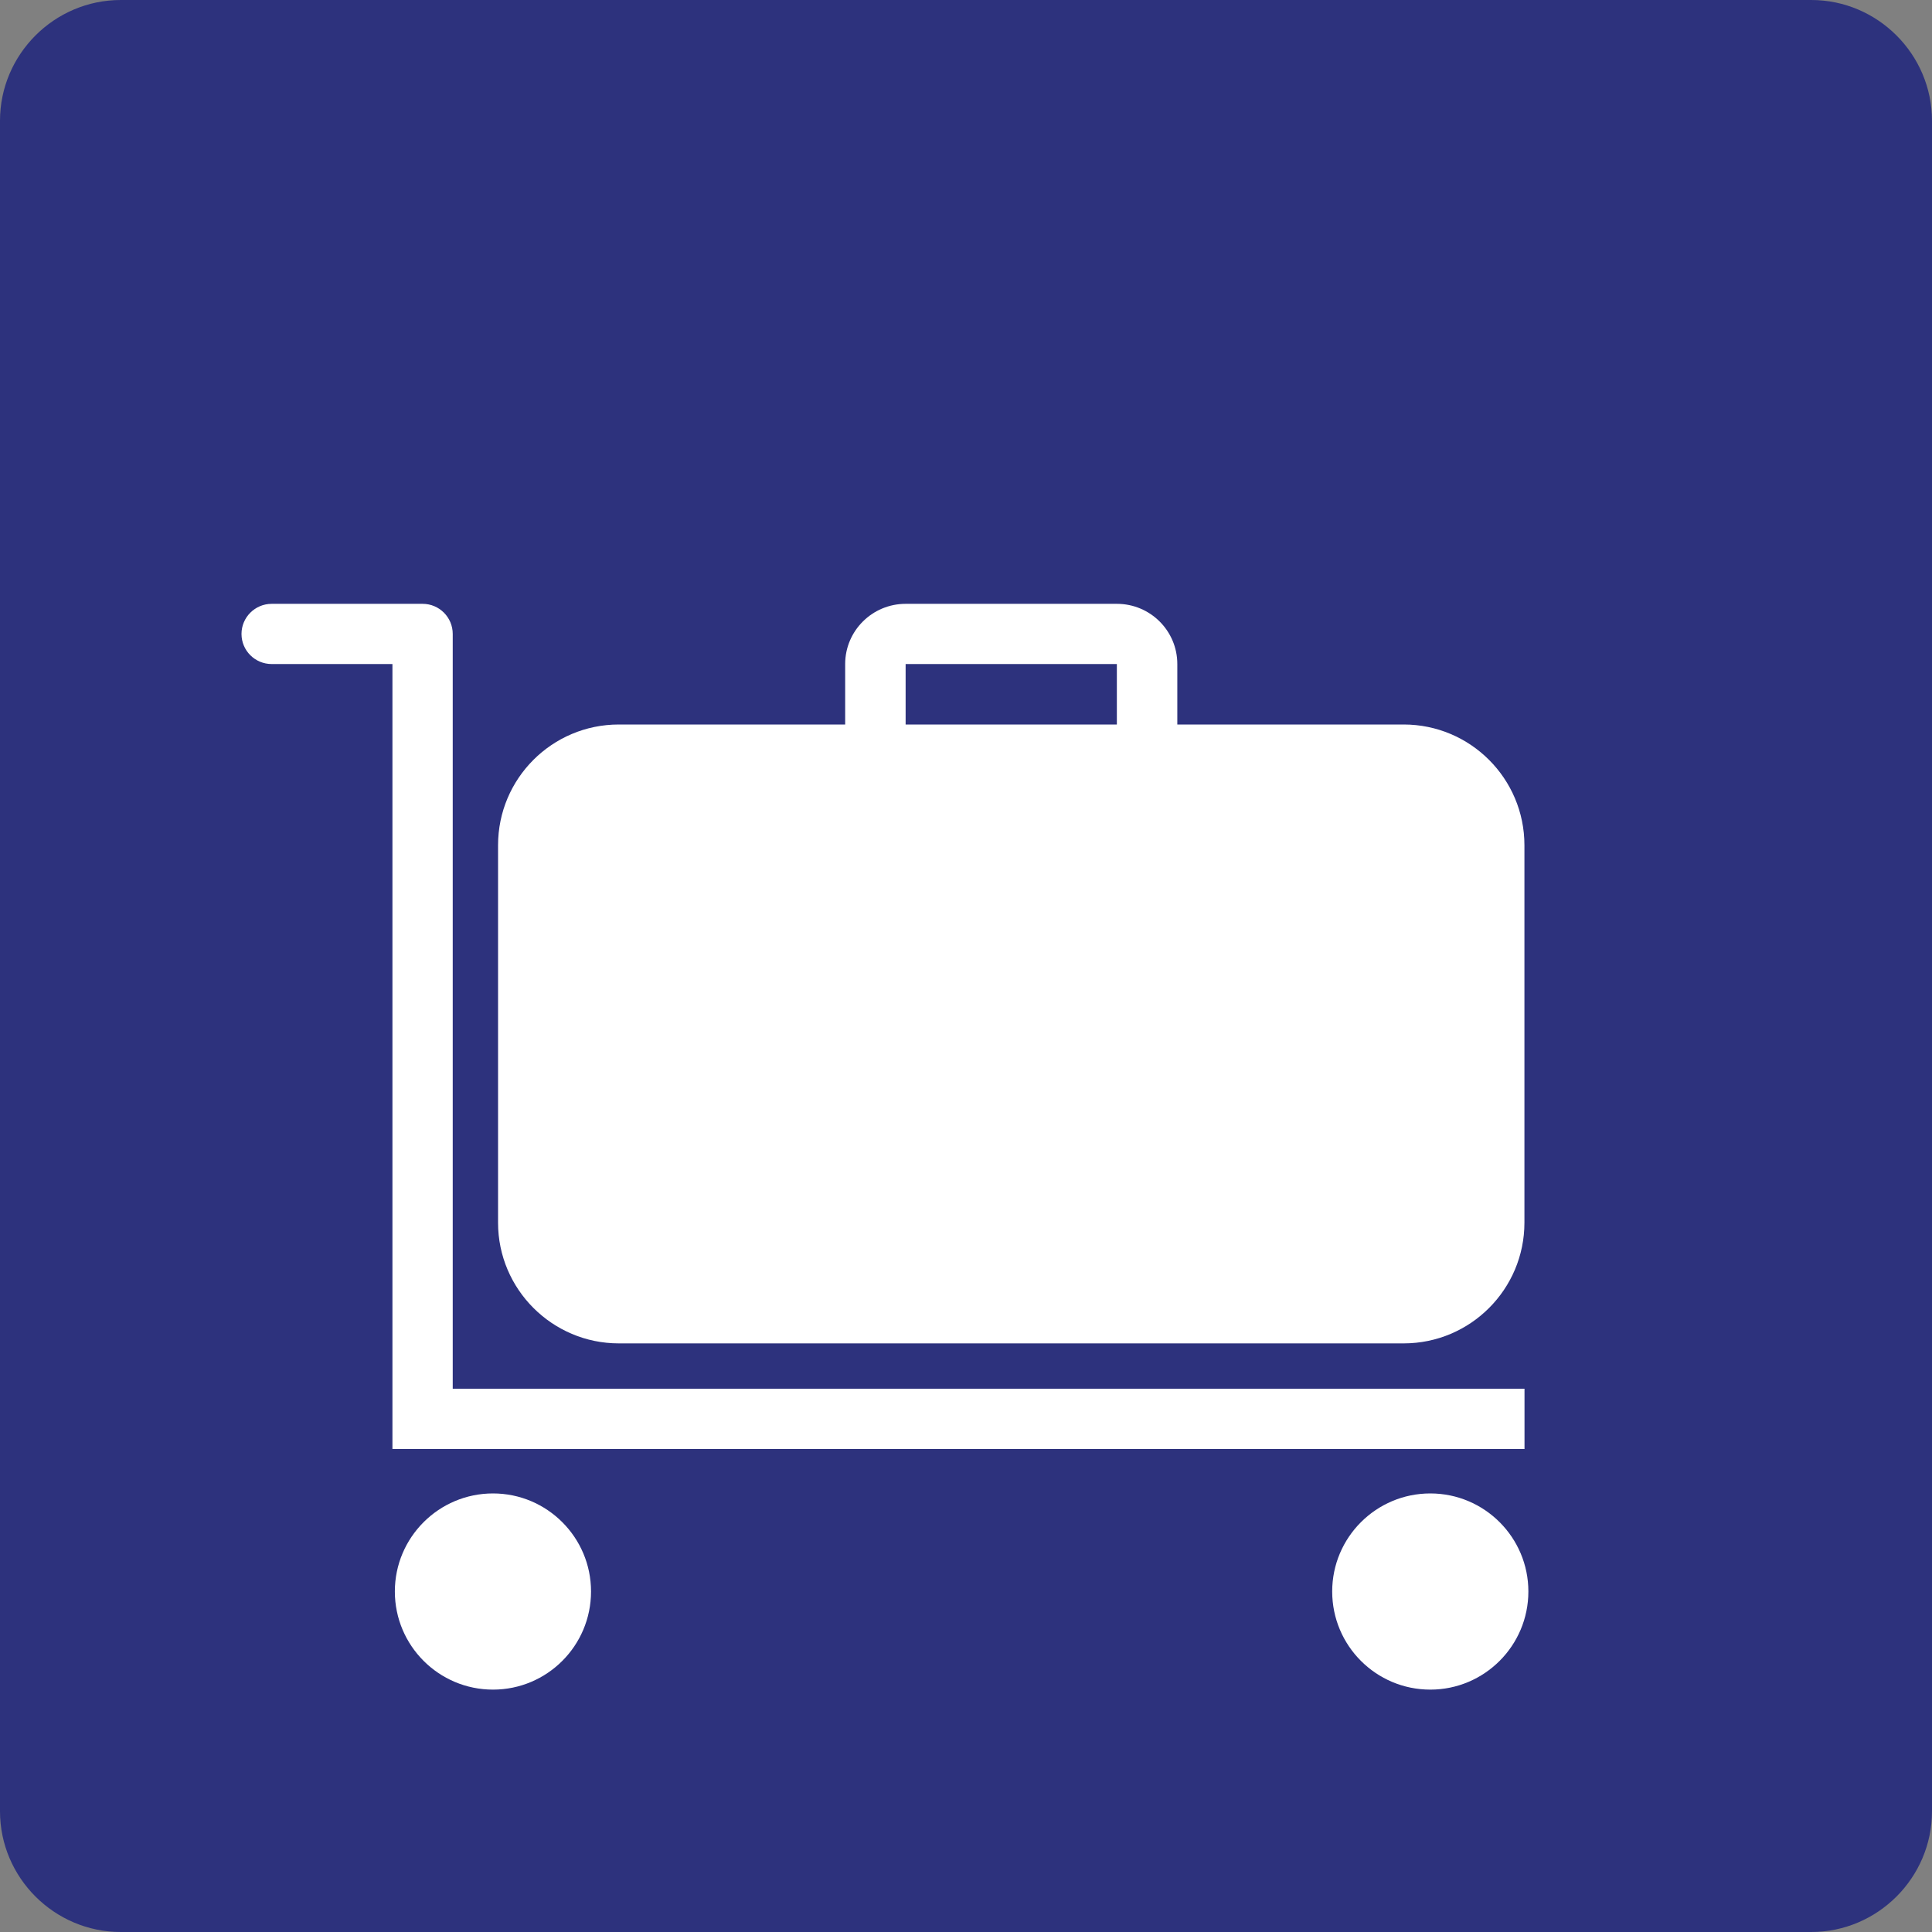
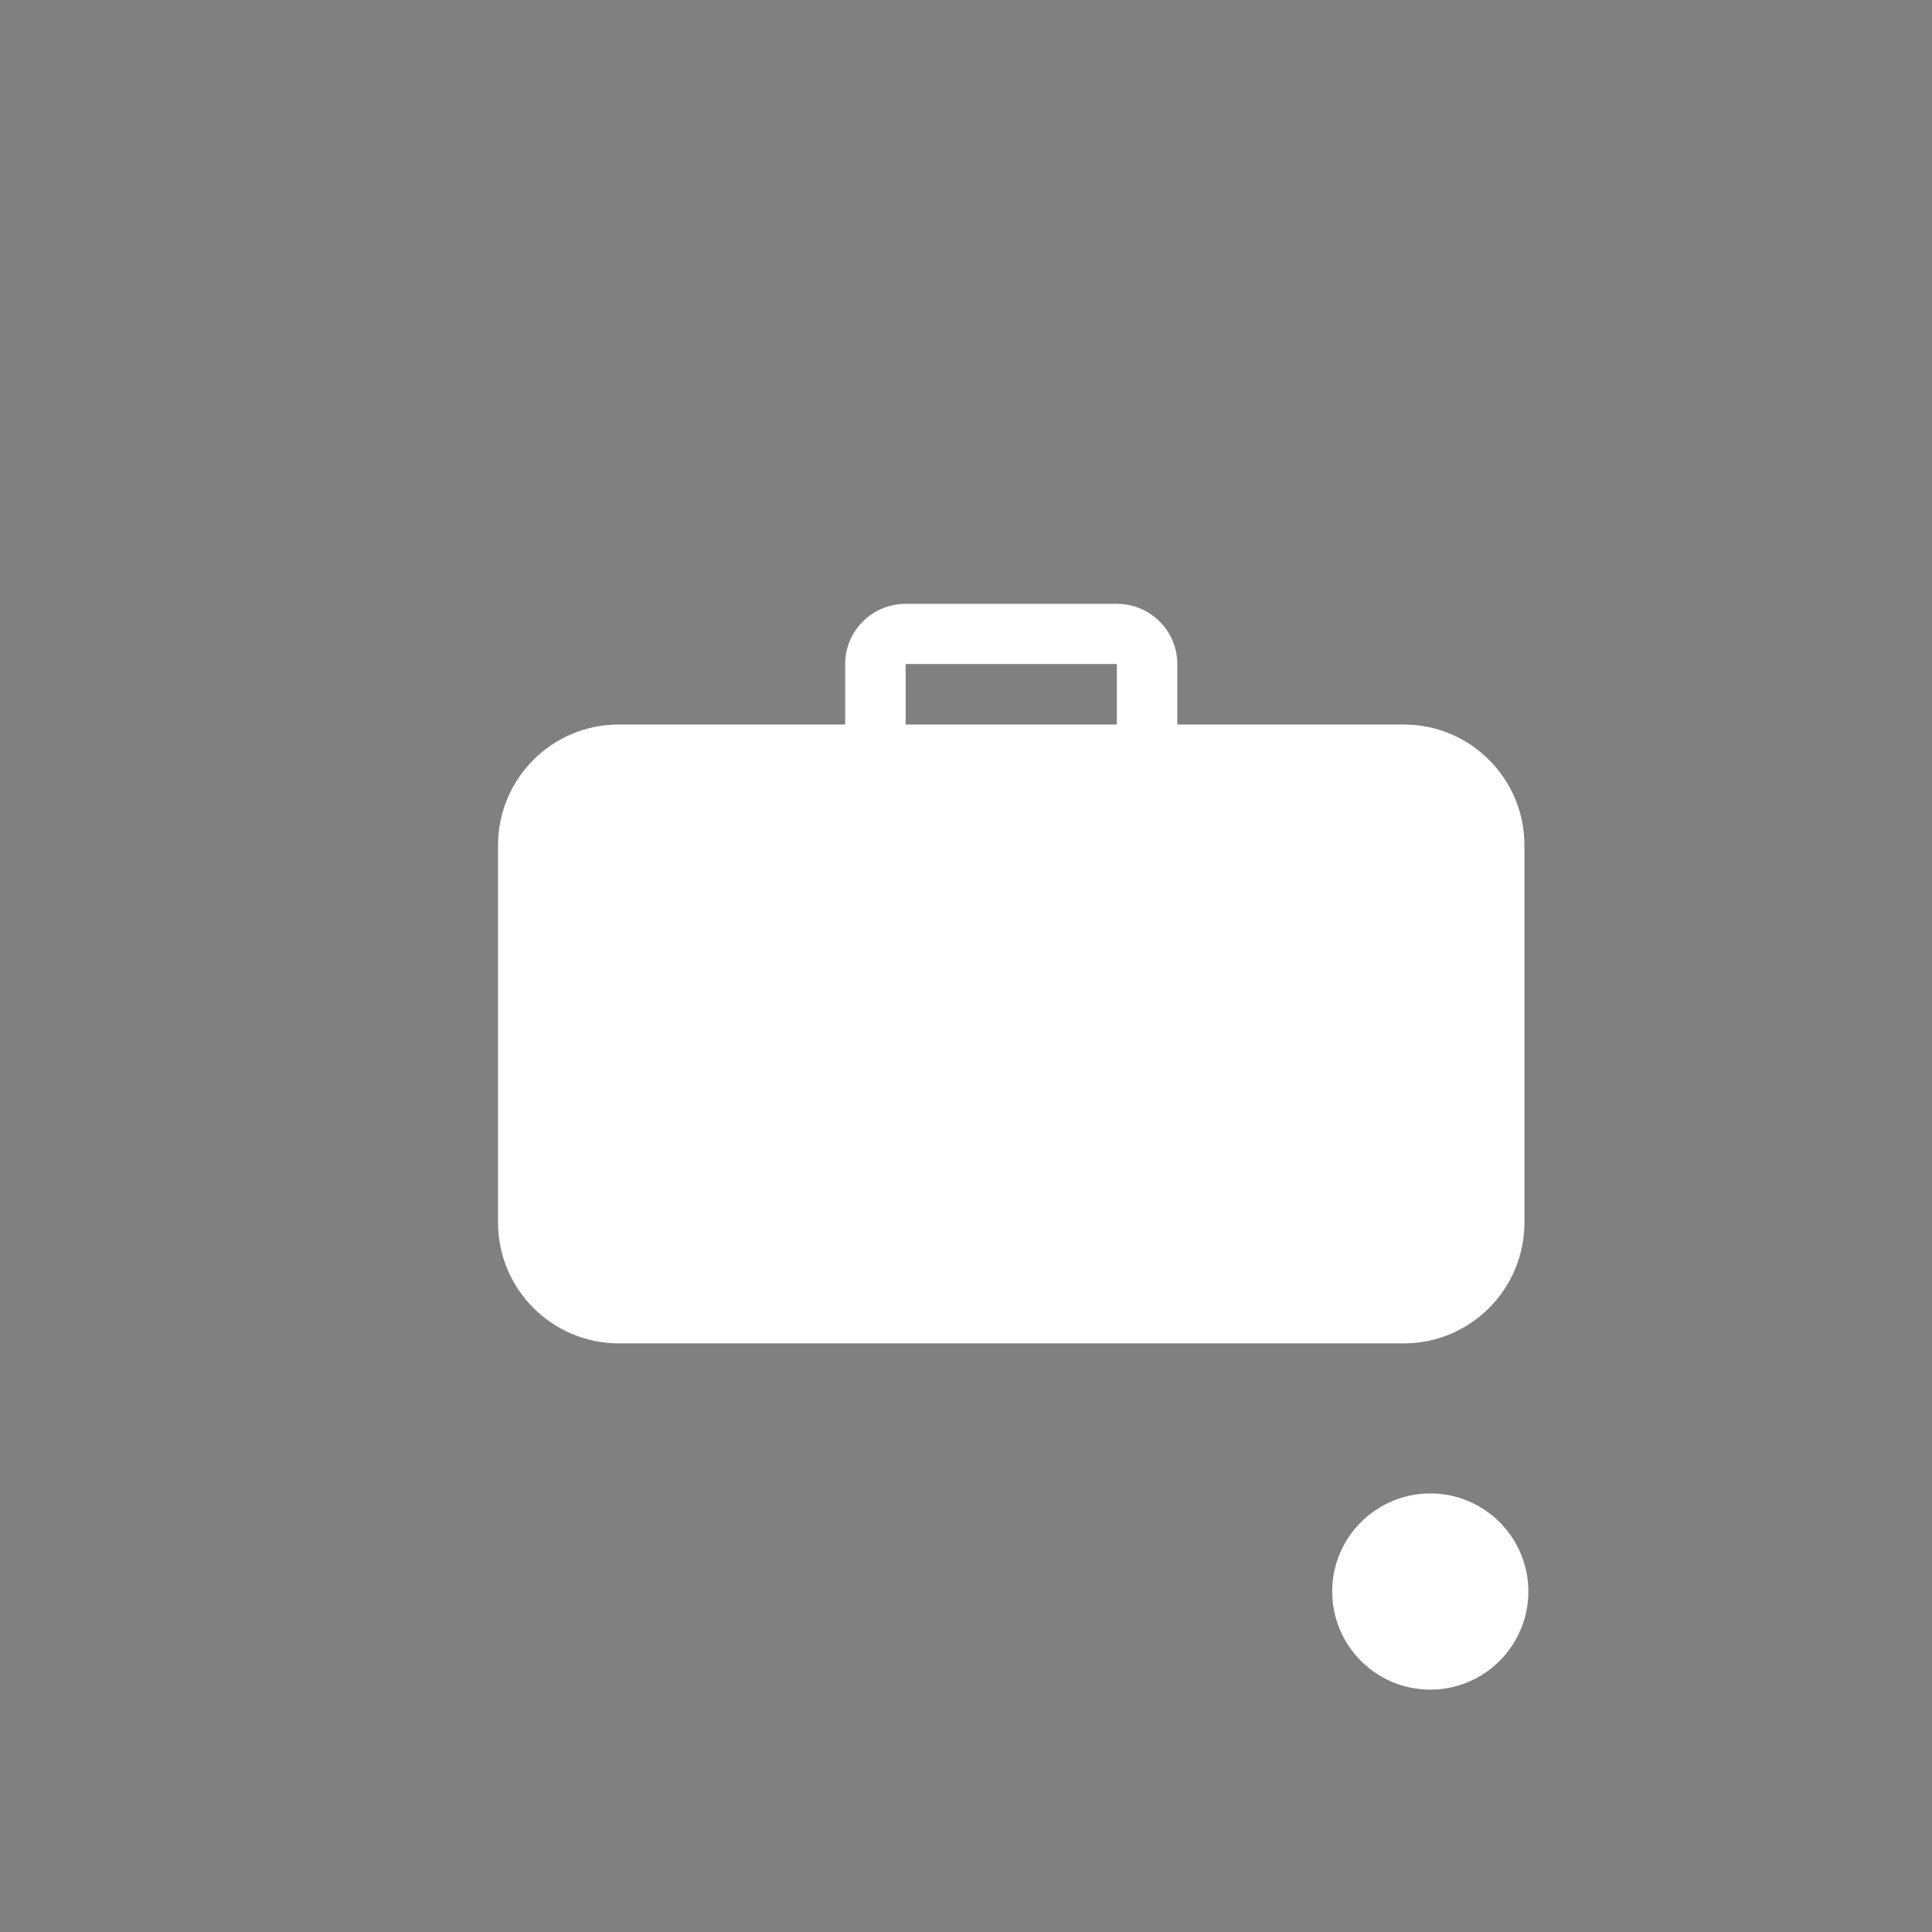
<svg xmlns="http://www.w3.org/2000/svg" version="1.0" id="Ebene_1" x="0px" y="0px" viewBox="0 0 24 24" enable-background="new 0 0 24 24" xml:space="preserve">
  <rect x="0" y="0" width="24" height="24" fill="#808080" stroke="none" />
  <g id="SVG_x5F_24x24pt">
-     <path id="backgroundBlue" fill="#2D327D" d="M0,22.5v-21C0,0.675,0.675,0,1.5,0h21C23.325,0,24,0.675,24,1.5v21   c0,0.825-0.675,1.5-1.5,1.5h-21C0.675,24,0,23.325,0,22.5z" />
    <g id="content">
      <path fill="#FFFFFF" d="M7.687,16.688h9.75c0.829,0,1.5-0.673,1.5-1.5V10.5c0-0.828-0.672-1.5-1.5-1.5h-2.812V8.249    c0-0.413-0.336-0.748-0.751-0.748H11.25c-0.414,0-0.751,0.335-0.751,0.748V9H7.687c-0.828,0-1.5,0.671-1.5,1.5v4.689    C6.187,16.015,6.86,16.688,7.687,16.688L7.687,16.688z M11.25,8.249h2.624V9H11.25V8.249L11.25,8.249z" />
-       <path fill="#FFFFFF" d="M18.938,18v-0.749H5.624V7.875c0-0.206-0.167-0.374-0.374-0.374H3.375C3.168,7.501,3,7.669,3,7.875    c0,0.207,0.168,0.374,0.375,0.374h1.5V18H18.938L18.938,18z" />
      <path fill="#FFFFFF" d="M17.768,18.552c-0.673,0-1.219,0.546-1.219,1.218c0,0.673,0.545,1.219,1.219,1.219    c0.672,0,1.218-0.546,1.218-1.219C18.986,19.098,18.44,18.552,17.768,18.552L17.768,18.552z" />
-       <path fill="#FFFFFF" d="M6.124,18.552c-0.673,0-1.219,0.546-1.219,1.218c0,0.673,0.546,1.219,1.219,1.219    c0.673,0,1.218-0.546,1.218-1.219C7.342,19.098,6.796,18.552,6.124,18.552L6.124,18.552z" />
    </g>
  </g>
</svg>